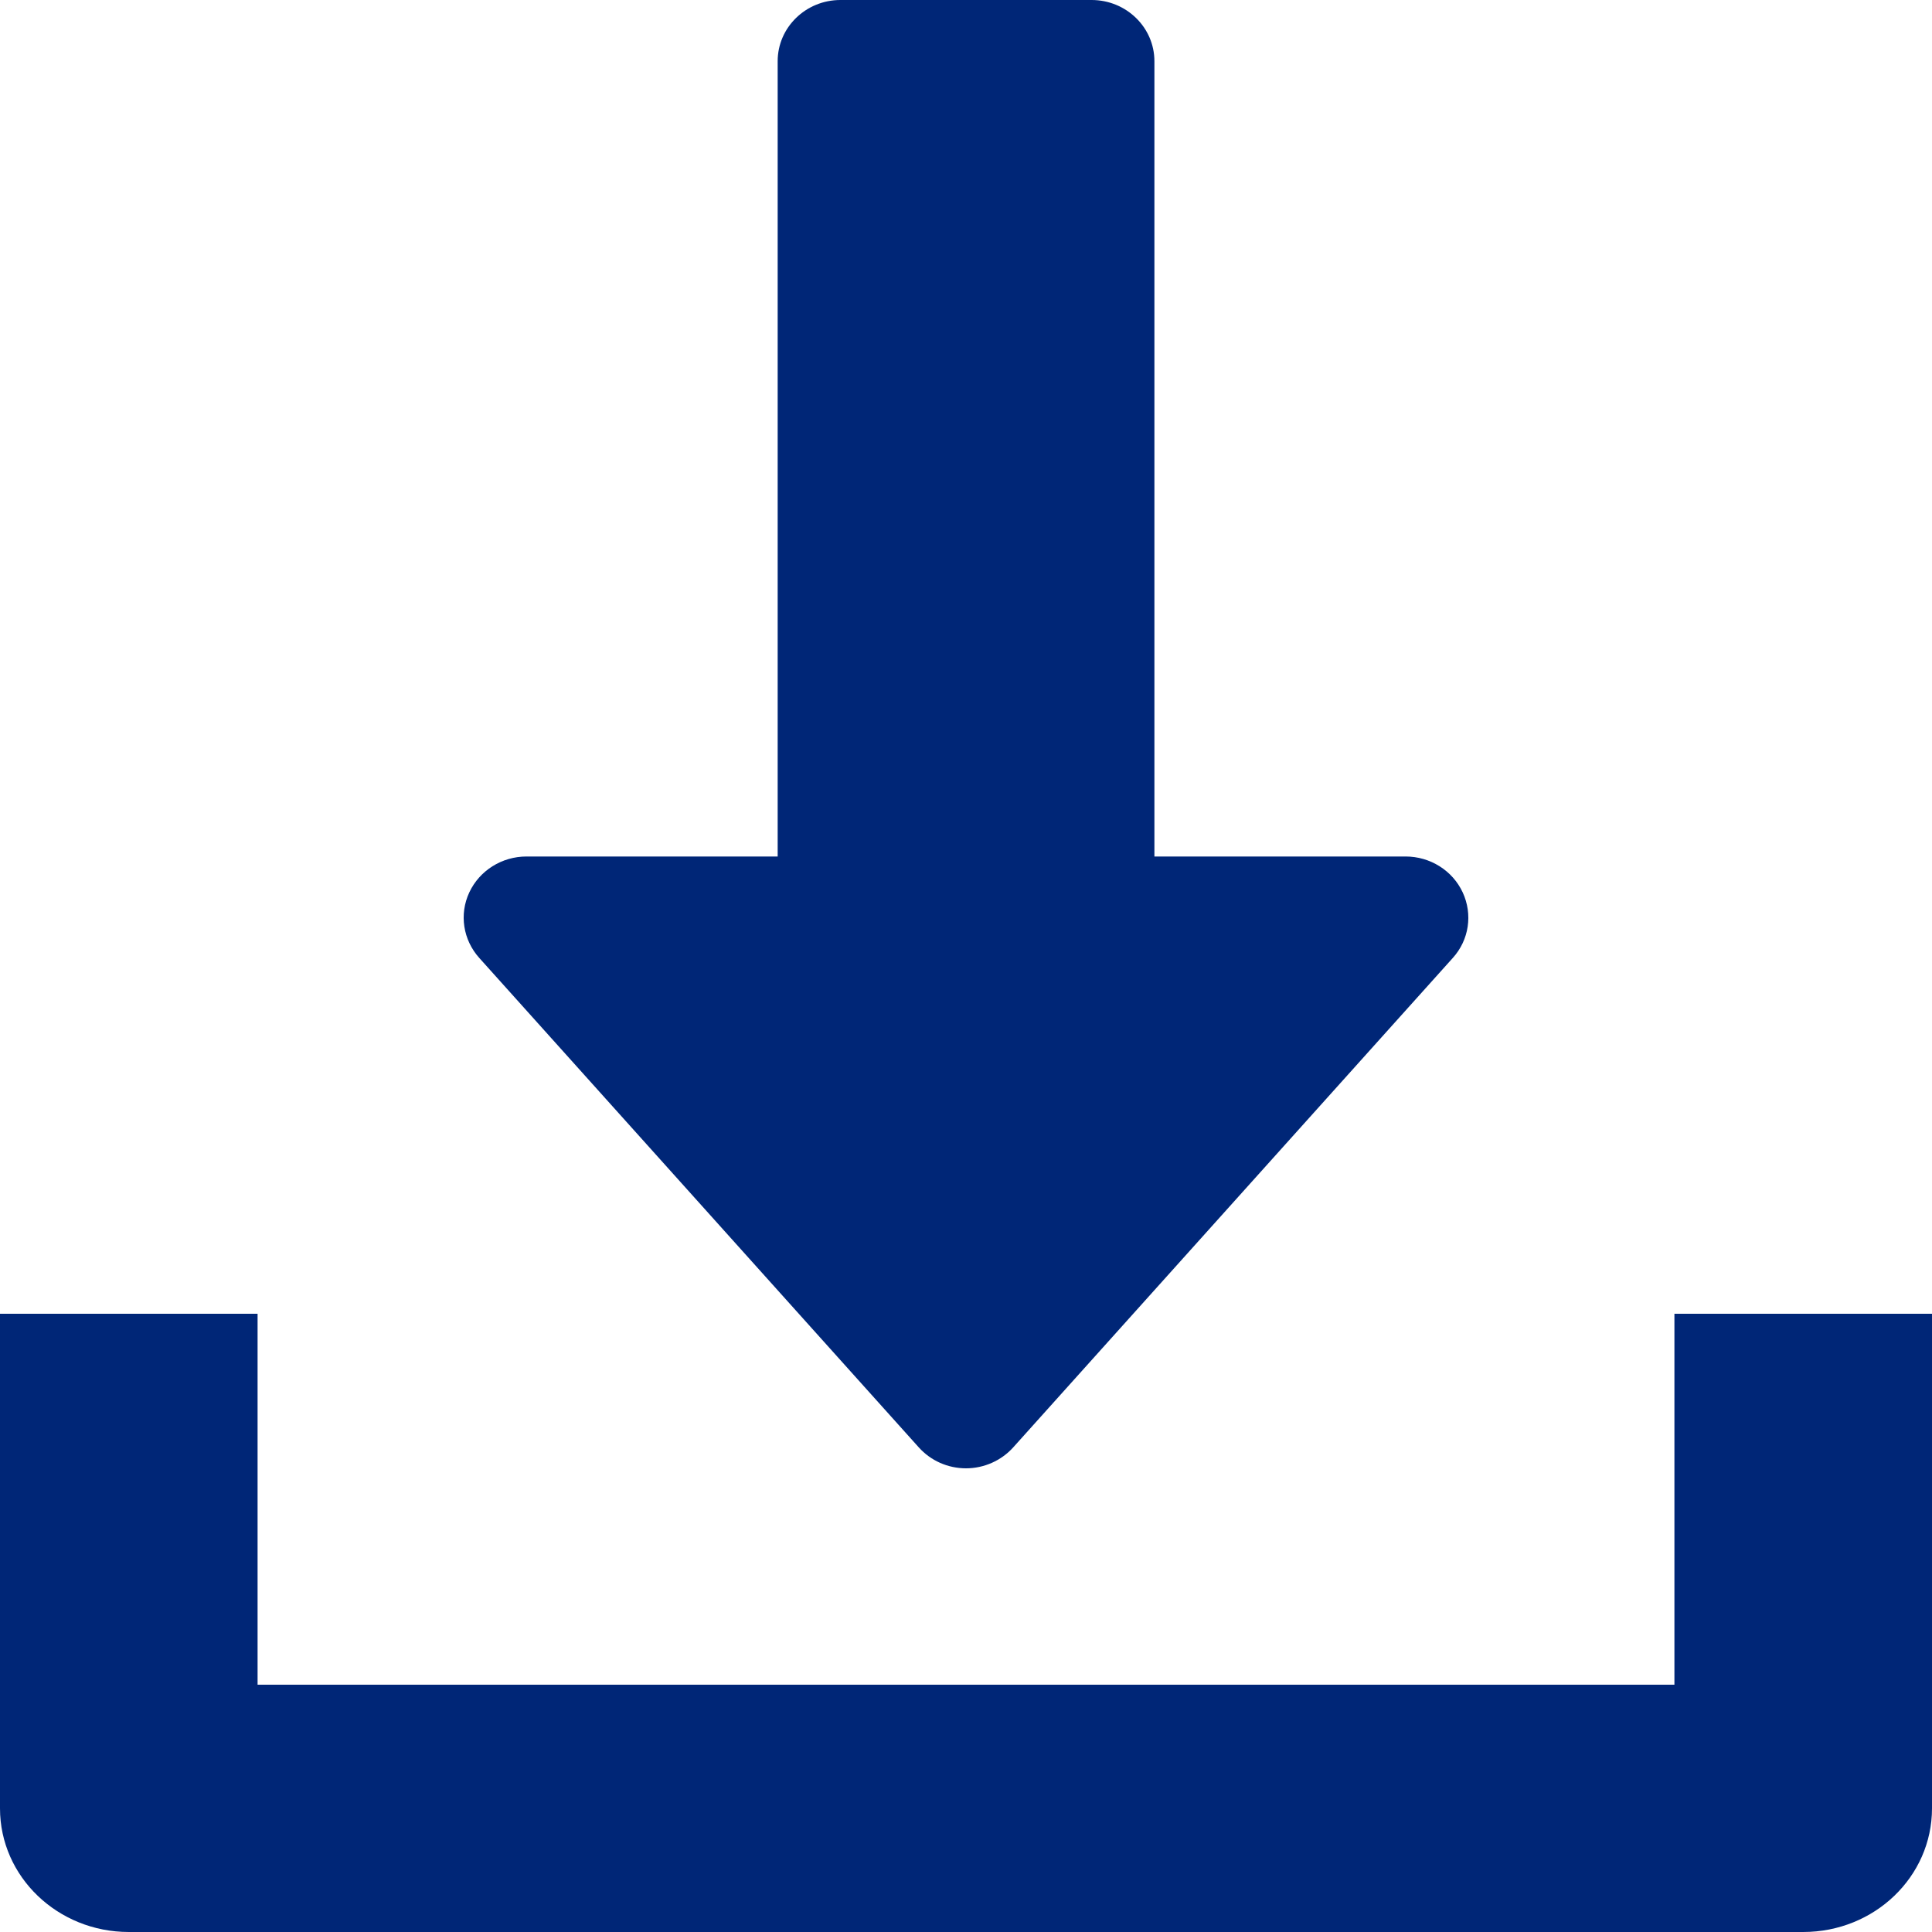
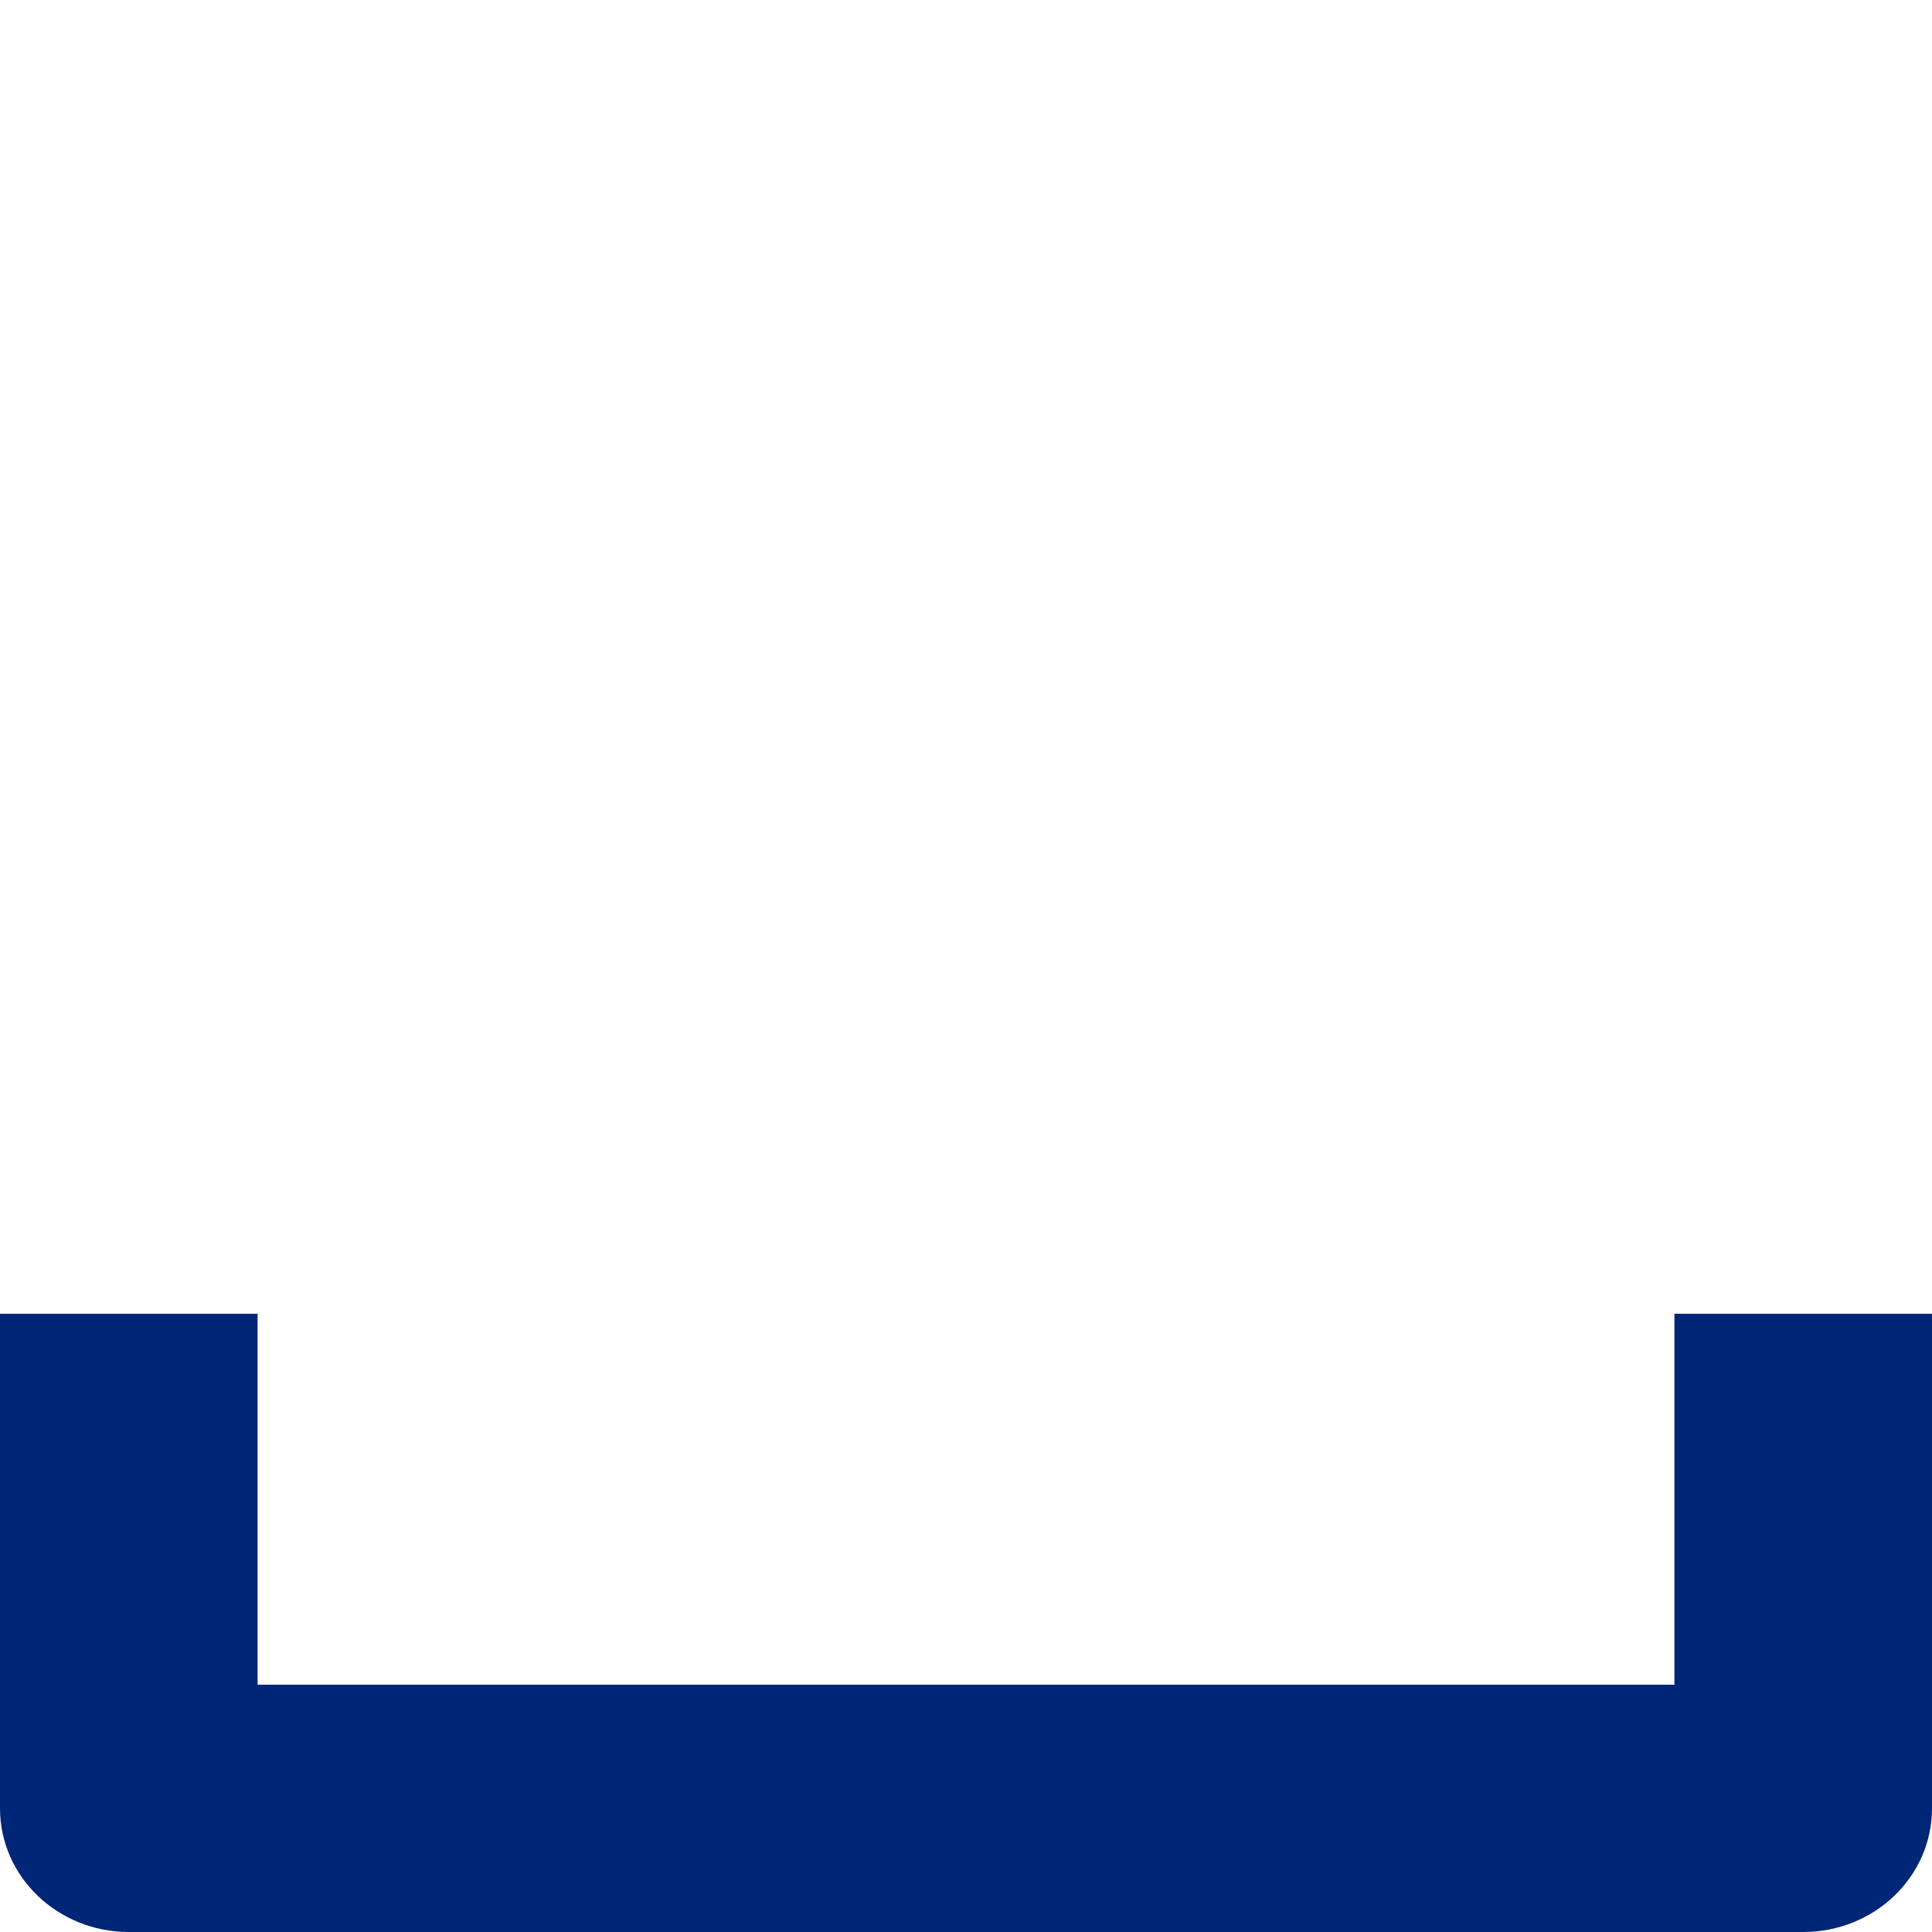
<svg xmlns="http://www.w3.org/2000/svg" width="25px" height="25px" viewBox="0 0 25 25" version="1.1">
  <title>DOWNLOAD_icon_25x25</title>
  <desc>Created with Sketch.</desc>
  <g id="DOWNLOAD_icon_25x25" stroke="none" stroke-width="1" fill="none" fill-rule="evenodd">
    <g id="download-(2)" fill="#002677" fill-rule="nonzero">
-       <path d="M18.927,11.547 C18.795,11.264 18.506,11.083 18.188,11.083 L14.938,11.083 L14.938,0.792 C14.938,0.355 14.574,0 14.125,0 L10.875,0 C10.427,0 10.063,0.355 10.063,0.792 L10.063,11.083 L6.813,11.083 C6.494,11.083 6.205,11.265 6.073,11.547 C5.94,11.831 5.992,12.162 6.202,12.396 L11.889,18.729 C12.044,18.902 12.266,19 12.5,19 C12.734,19 12.957,18.9 13.111,18.729 L18.799,12.396 C19.01,12.163 19.059,11.831 18.927,11.547 Z" id="Path" />
      <path d="M21.667,17 L21.667,21.8 L3.333,21.8 L3.333,17 L0,17 L0,23.4 C0,24.285 0.747,25 1.667,25 L23.333,25 C24.255,25 25,24.285 25,23.4 L25,17 L21.667,17 Z" id="Path" />
    </g>
  </g>
</svg>